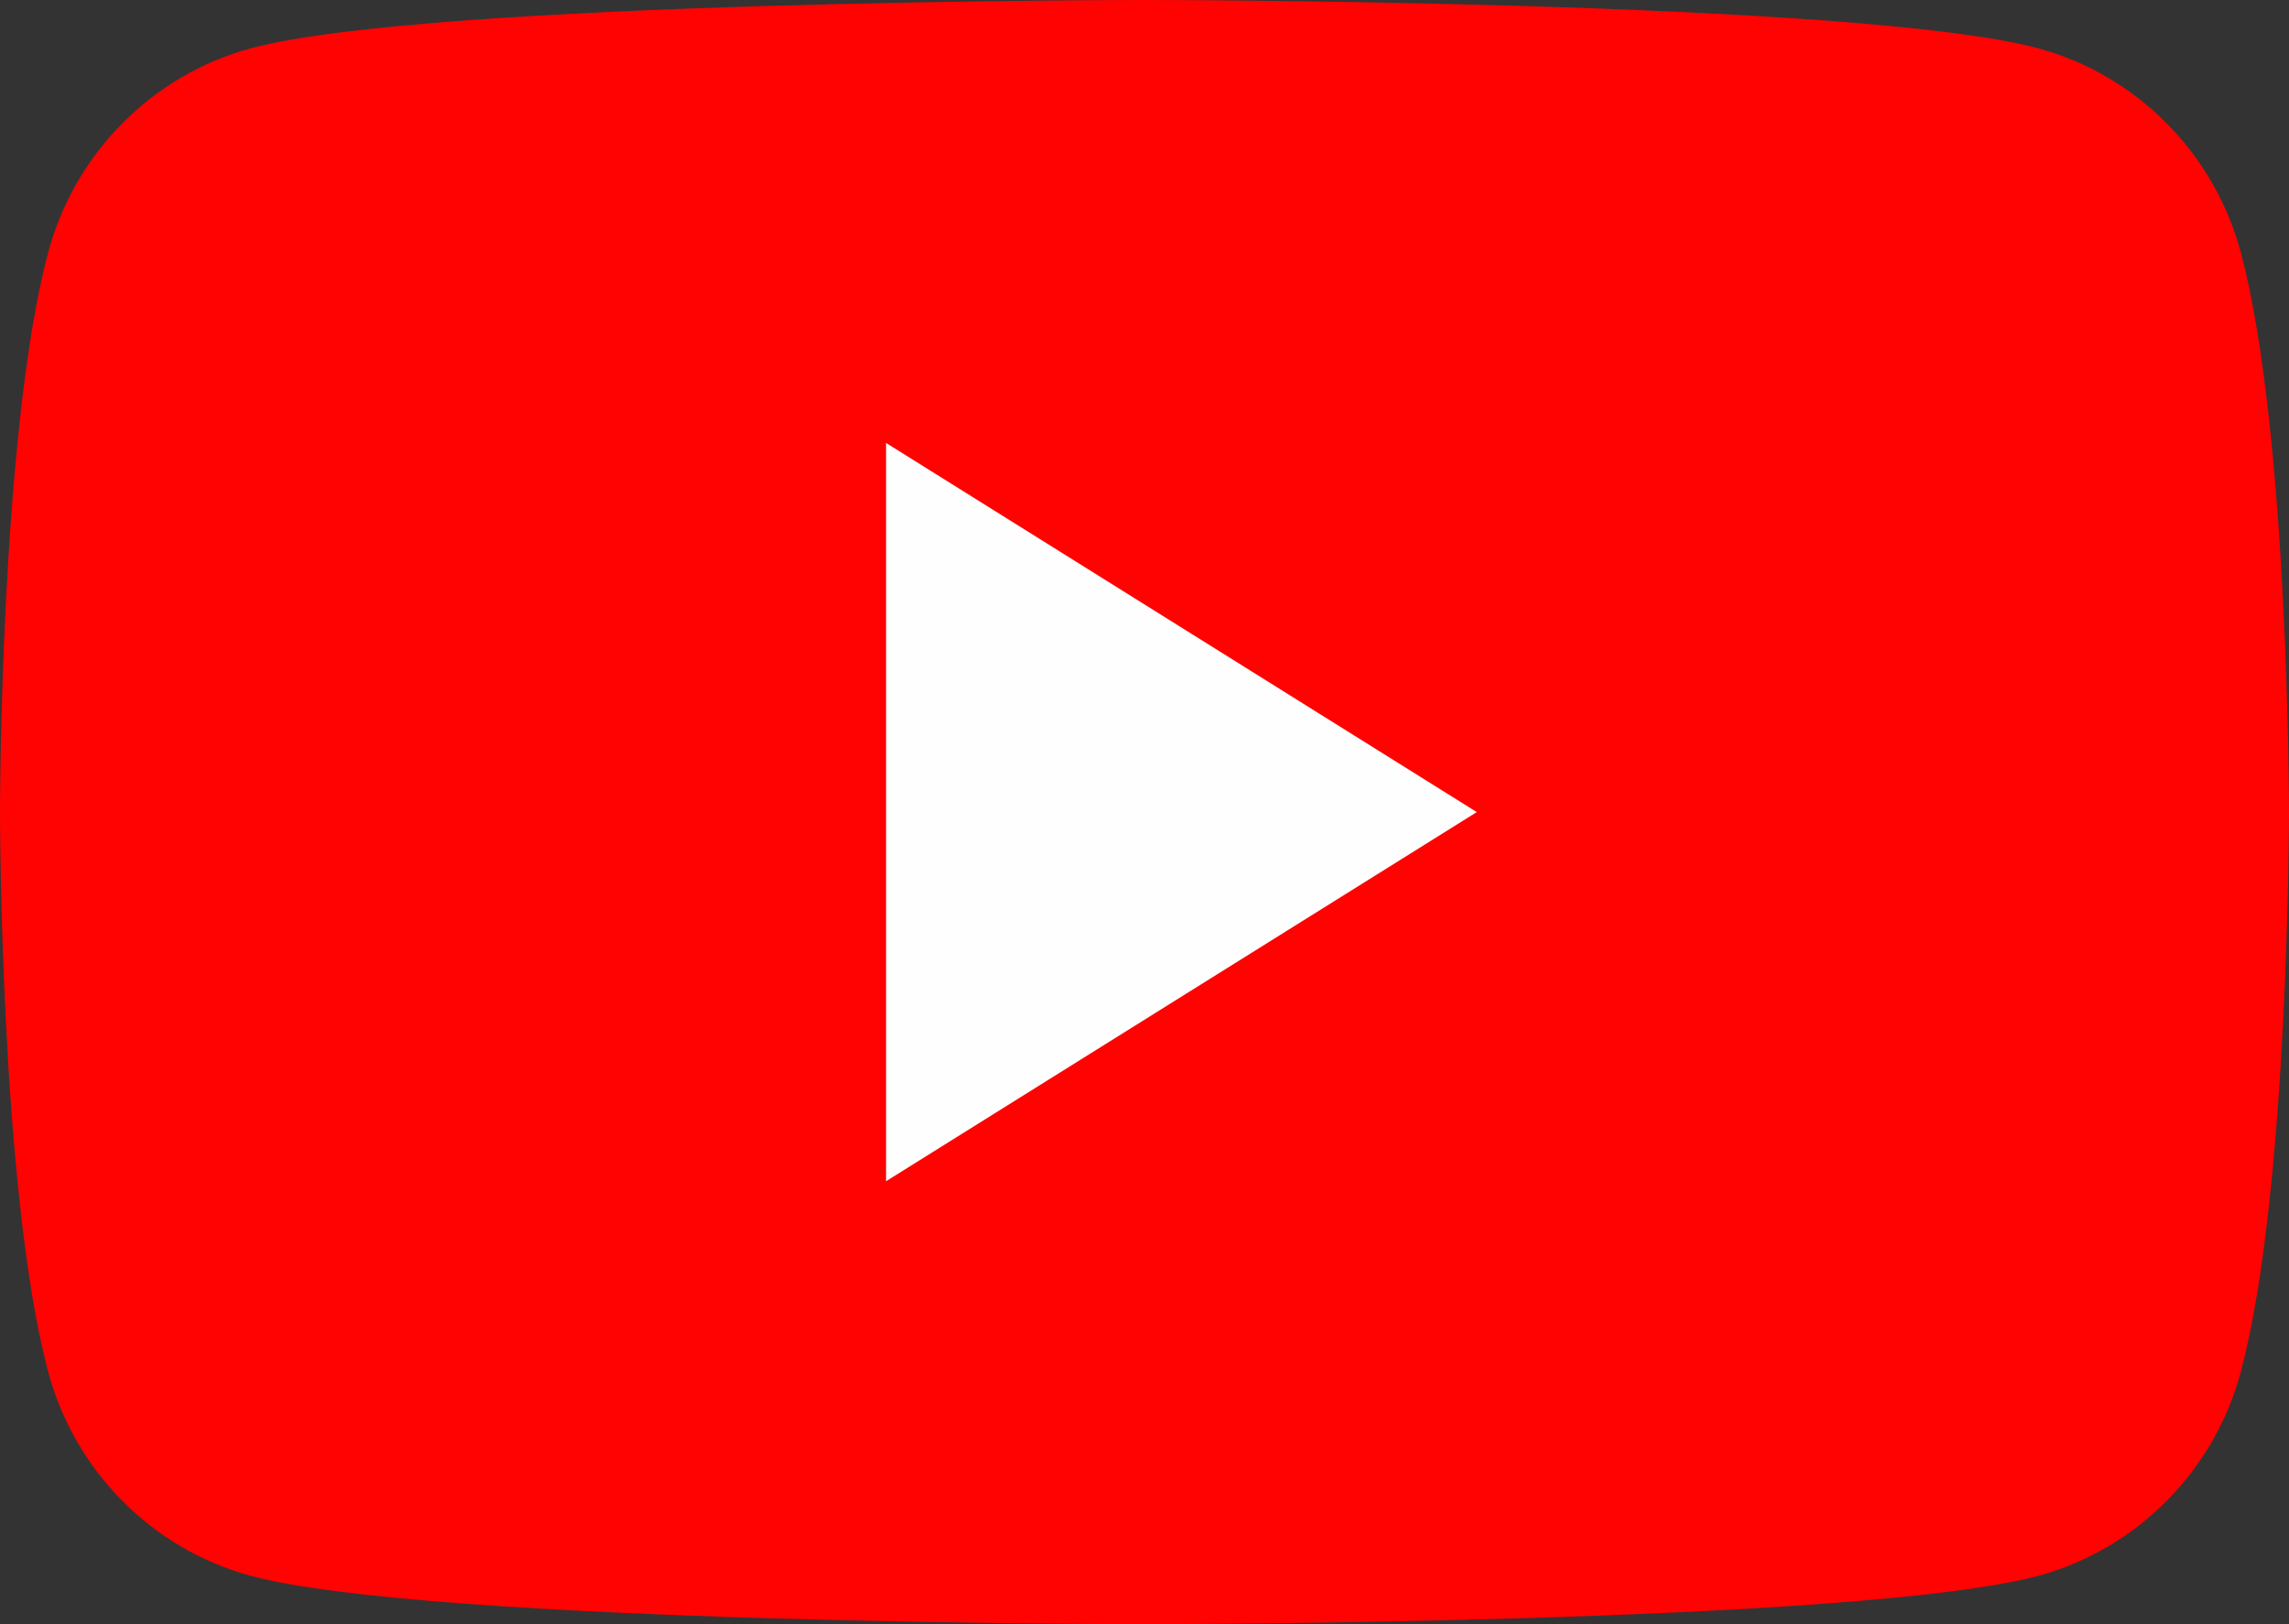
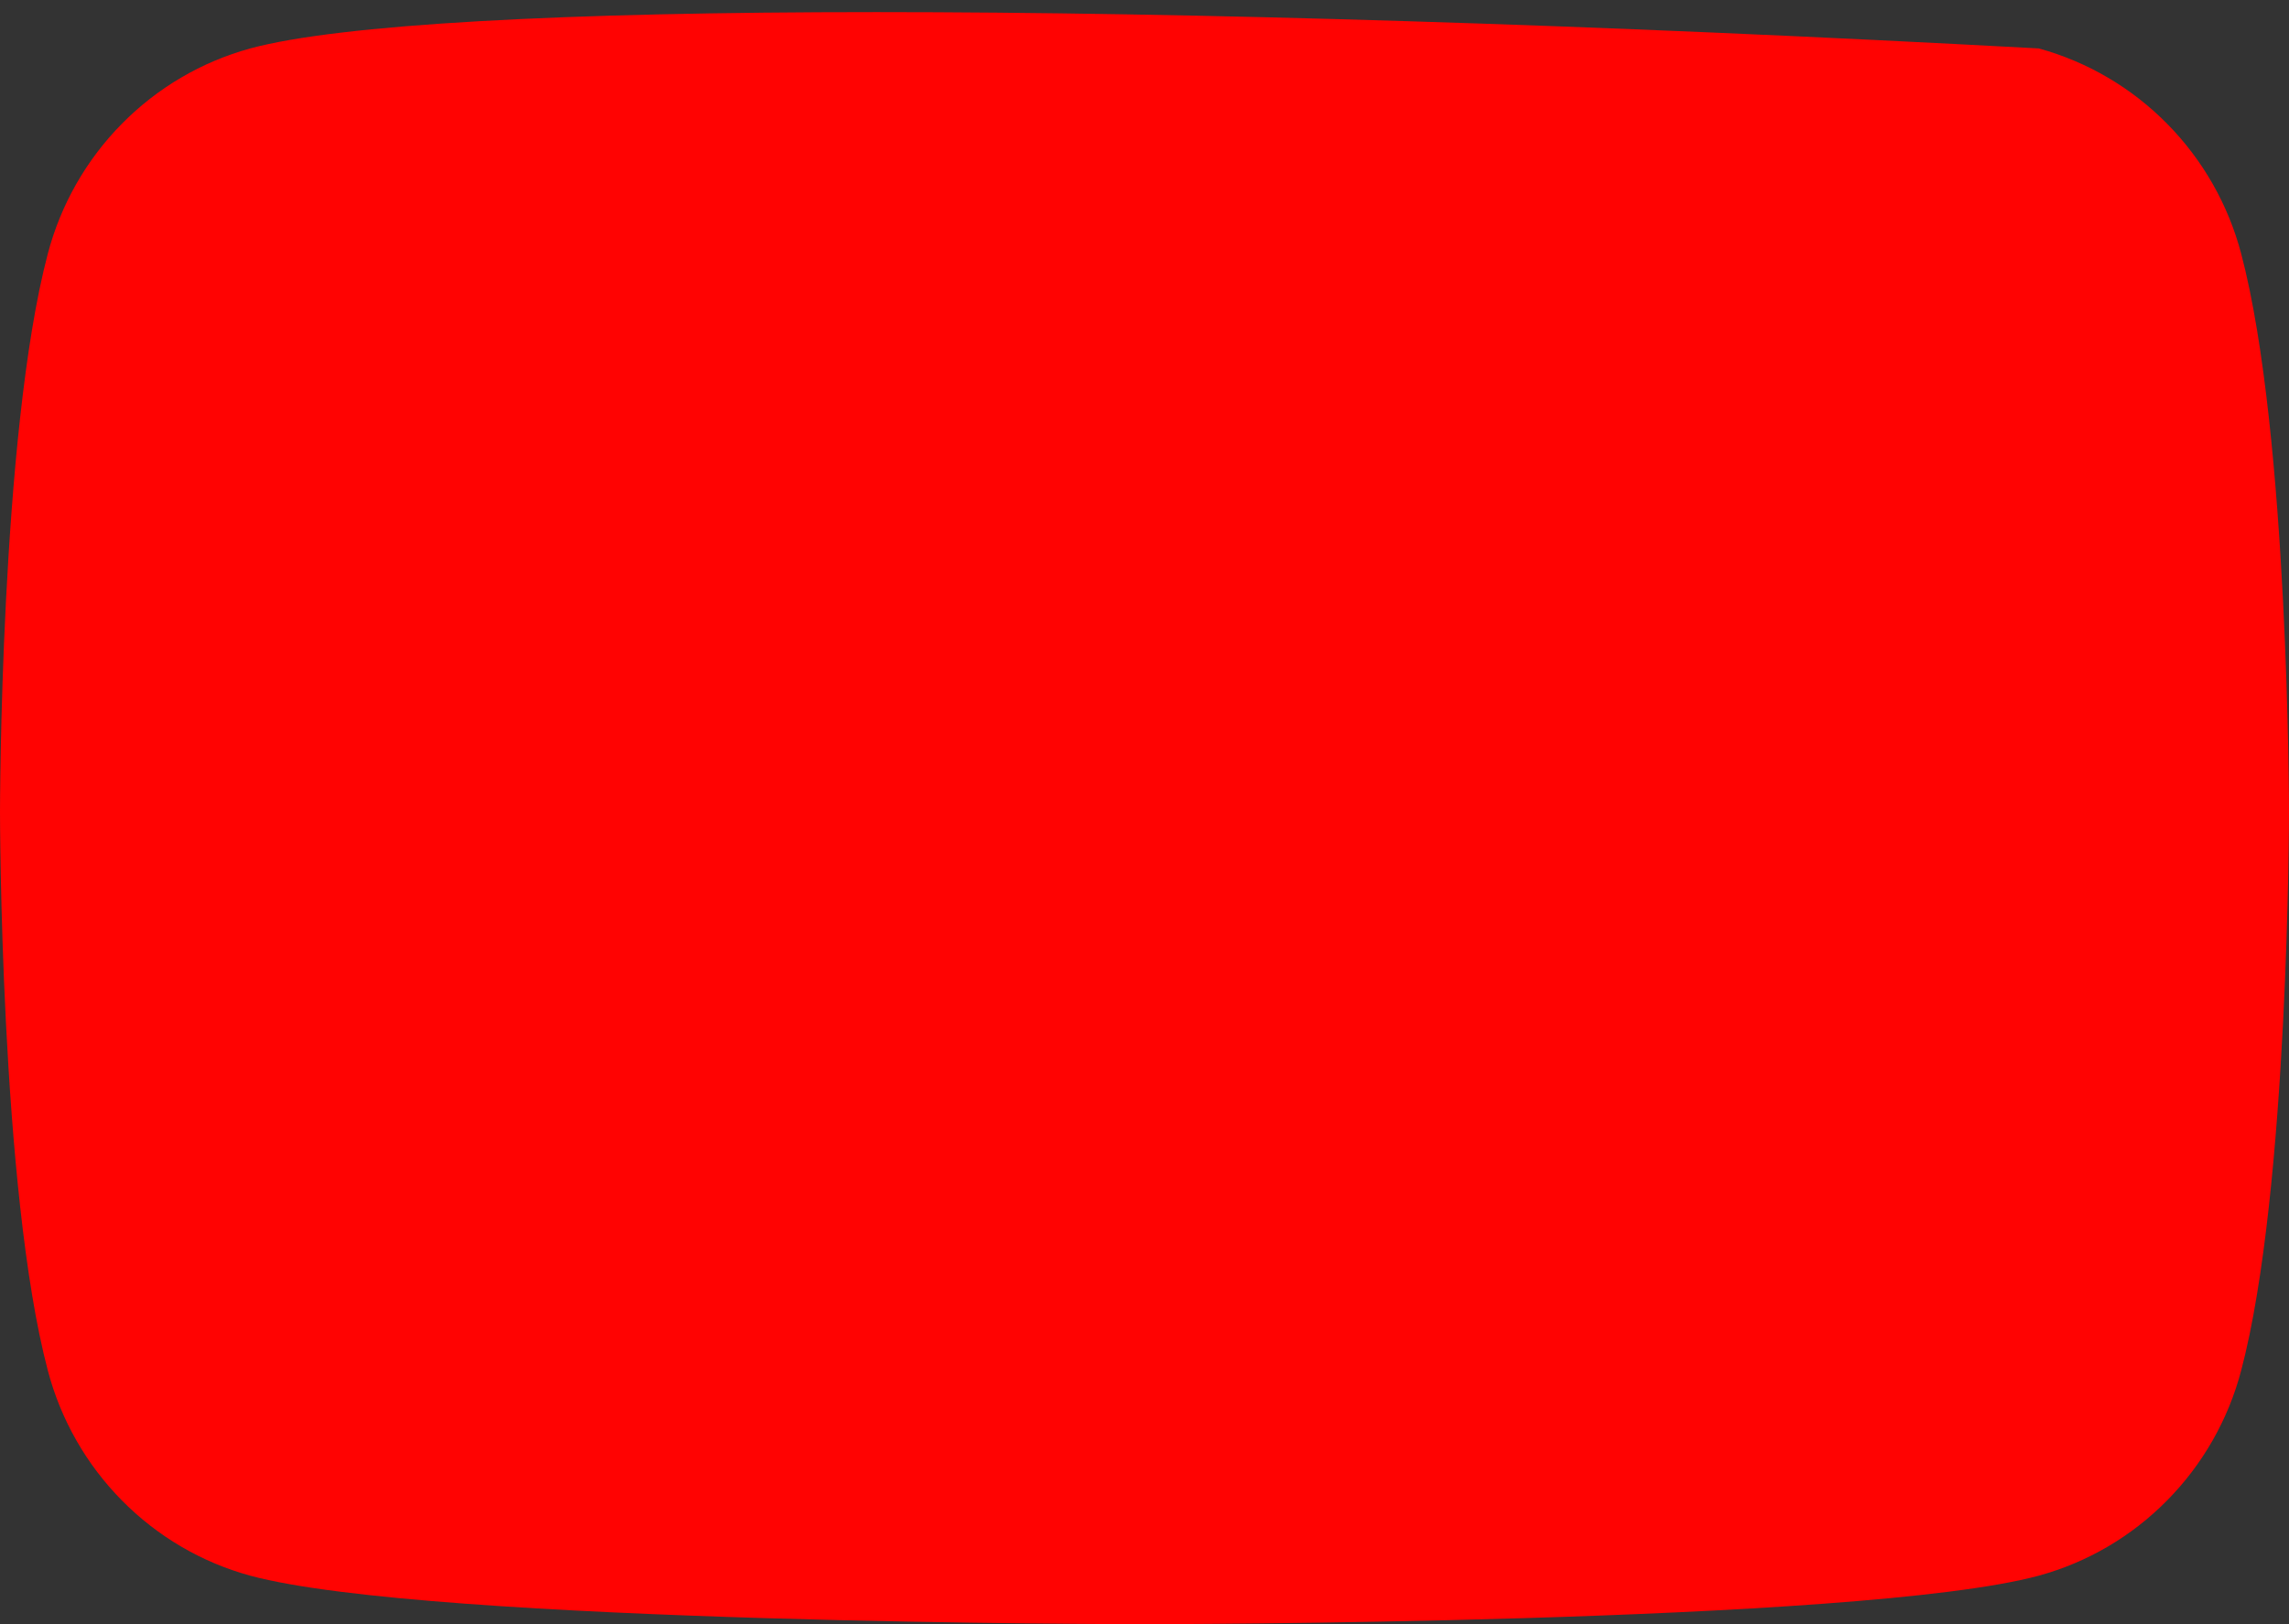
<svg xmlns="http://www.w3.org/2000/svg" width="31" height="22" viewBox="0 0 31 22" fill="none">
  <rect x="0" y="0" width="31" height="22" fill="#333333" stroke="none" />
-   <path d="M30.352 3.435C30.177 2.771 29.831 2.164 29.35 1.677C28.869 1.189 28.27 0.837 27.611 0.656C25.188 7.75501e-08 15.5 0 15.5 0C15.5 0 5.812 7.75501e-08 3.389 0.656C2.73 0.837 2.131 1.189 1.65 1.677C1.169 2.164 0.823 2.771 0.648 3.435C7.69893e-08 5.887 0 11 0 11C0 11 7.69893e-08 16.113 0.648 18.565C0.823 19.23 1.169 19.836 1.65 20.323C2.131 20.811 2.73 21.163 3.389 21.343C5.812 22 15.5 22 15.5 22C15.5 22 25.188 22 27.611 21.343C28.27 21.163 28.869 20.811 29.35 20.323C29.831 19.836 30.177 19.23 30.352 18.565C31 16.113 31 11 31 11C31 11 31 5.887 30.352 3.435Z" fill="#FF0302" />
-   <path d="M12 16V6L20 11L12 16Z" fill="#FEFEFE" />
+   <path d="M30.352 3.435C30.177 2.771 29.831 2.164 29.35 1.677C28.869 1.189 28.27 0.837 27.611 0.656C15.5 0 5.812 7.75501e-08 3.389 0.656C2.73 0.837 2.131 1.189 1.65 1.677C1.169 2.164 0.823 2.771 0.648 3.435C7.69893e-08 5.887 0 11 0 11C0 11 7.69893e-08 16.113 0.648 18.565C0.823 19.23 1.169 19.836 1.65 20.323C2.131 20.811 2.73 21.163 3.389 21.343C5.812 22 15.5 22 15.5 22C15.5 22 25.188 22 27.611 21.343C28.27 21.163 28.869 20.811 29.35 20.323C29.831 19.836 30.177 19.23 30.352 18.565C31 16.113 31 11 31 11C31 11 31 5.887 30.352 3.435Z" fill="#FF0302" />
</svg>